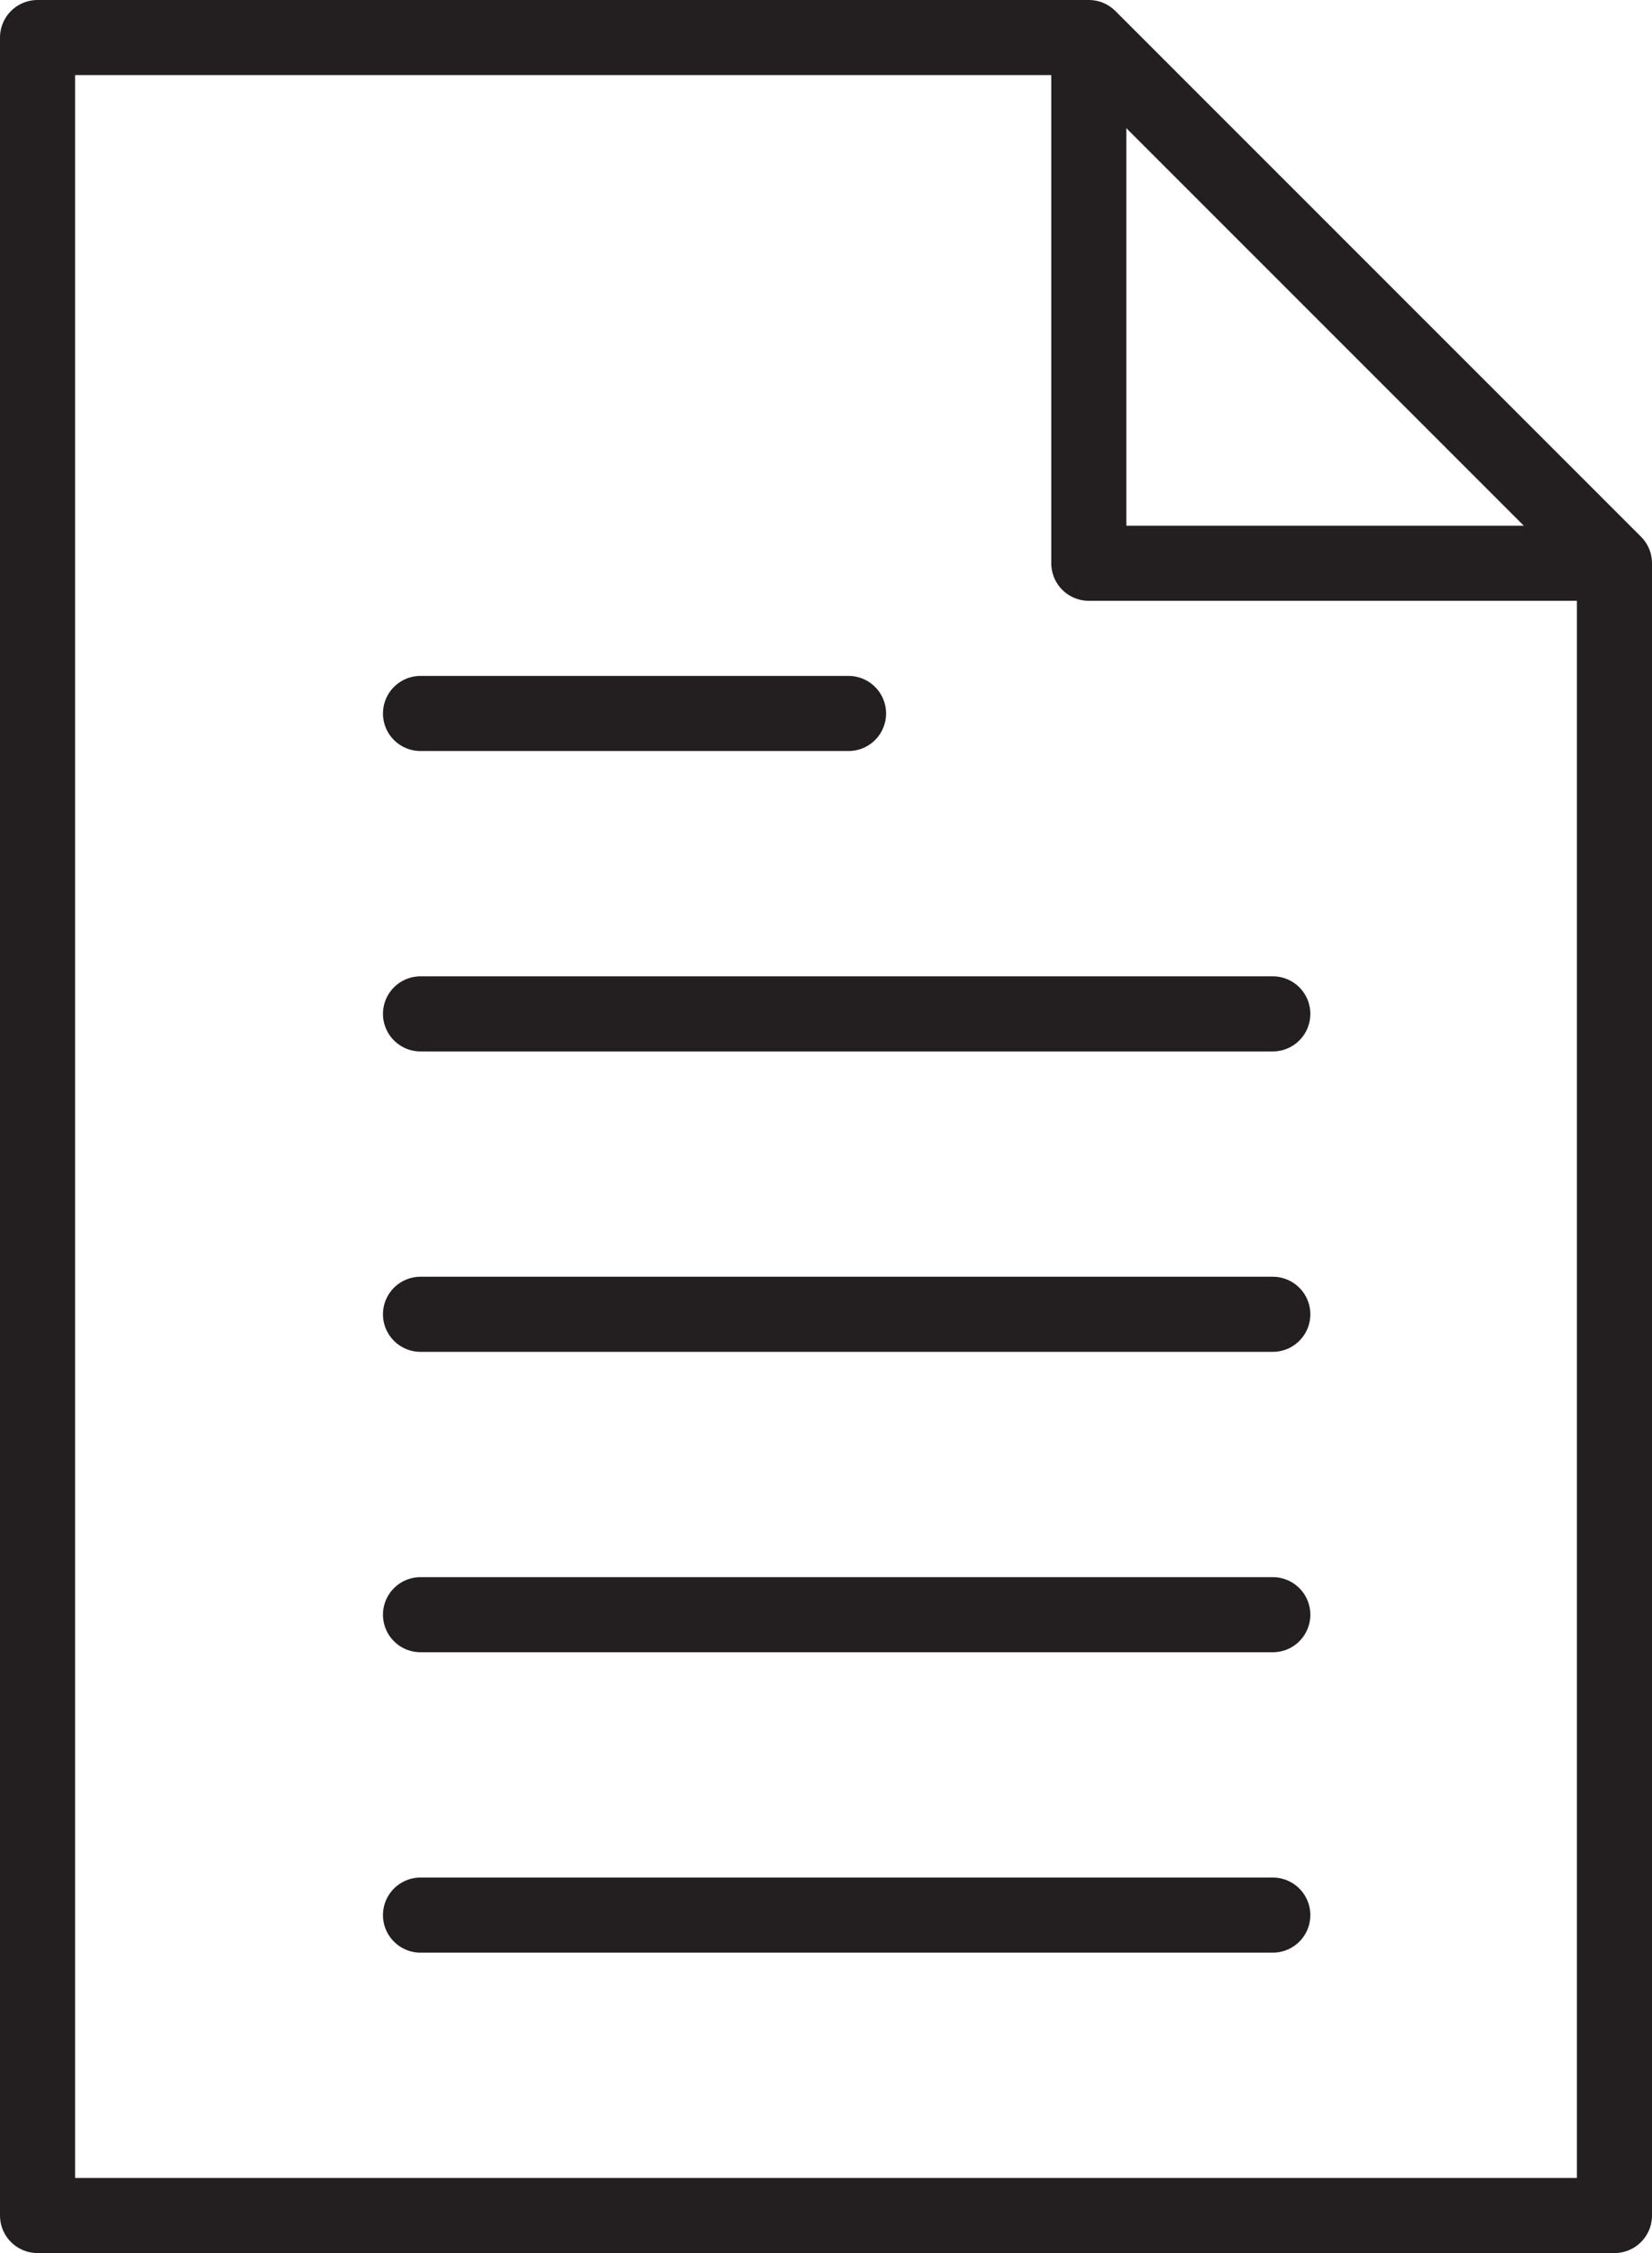
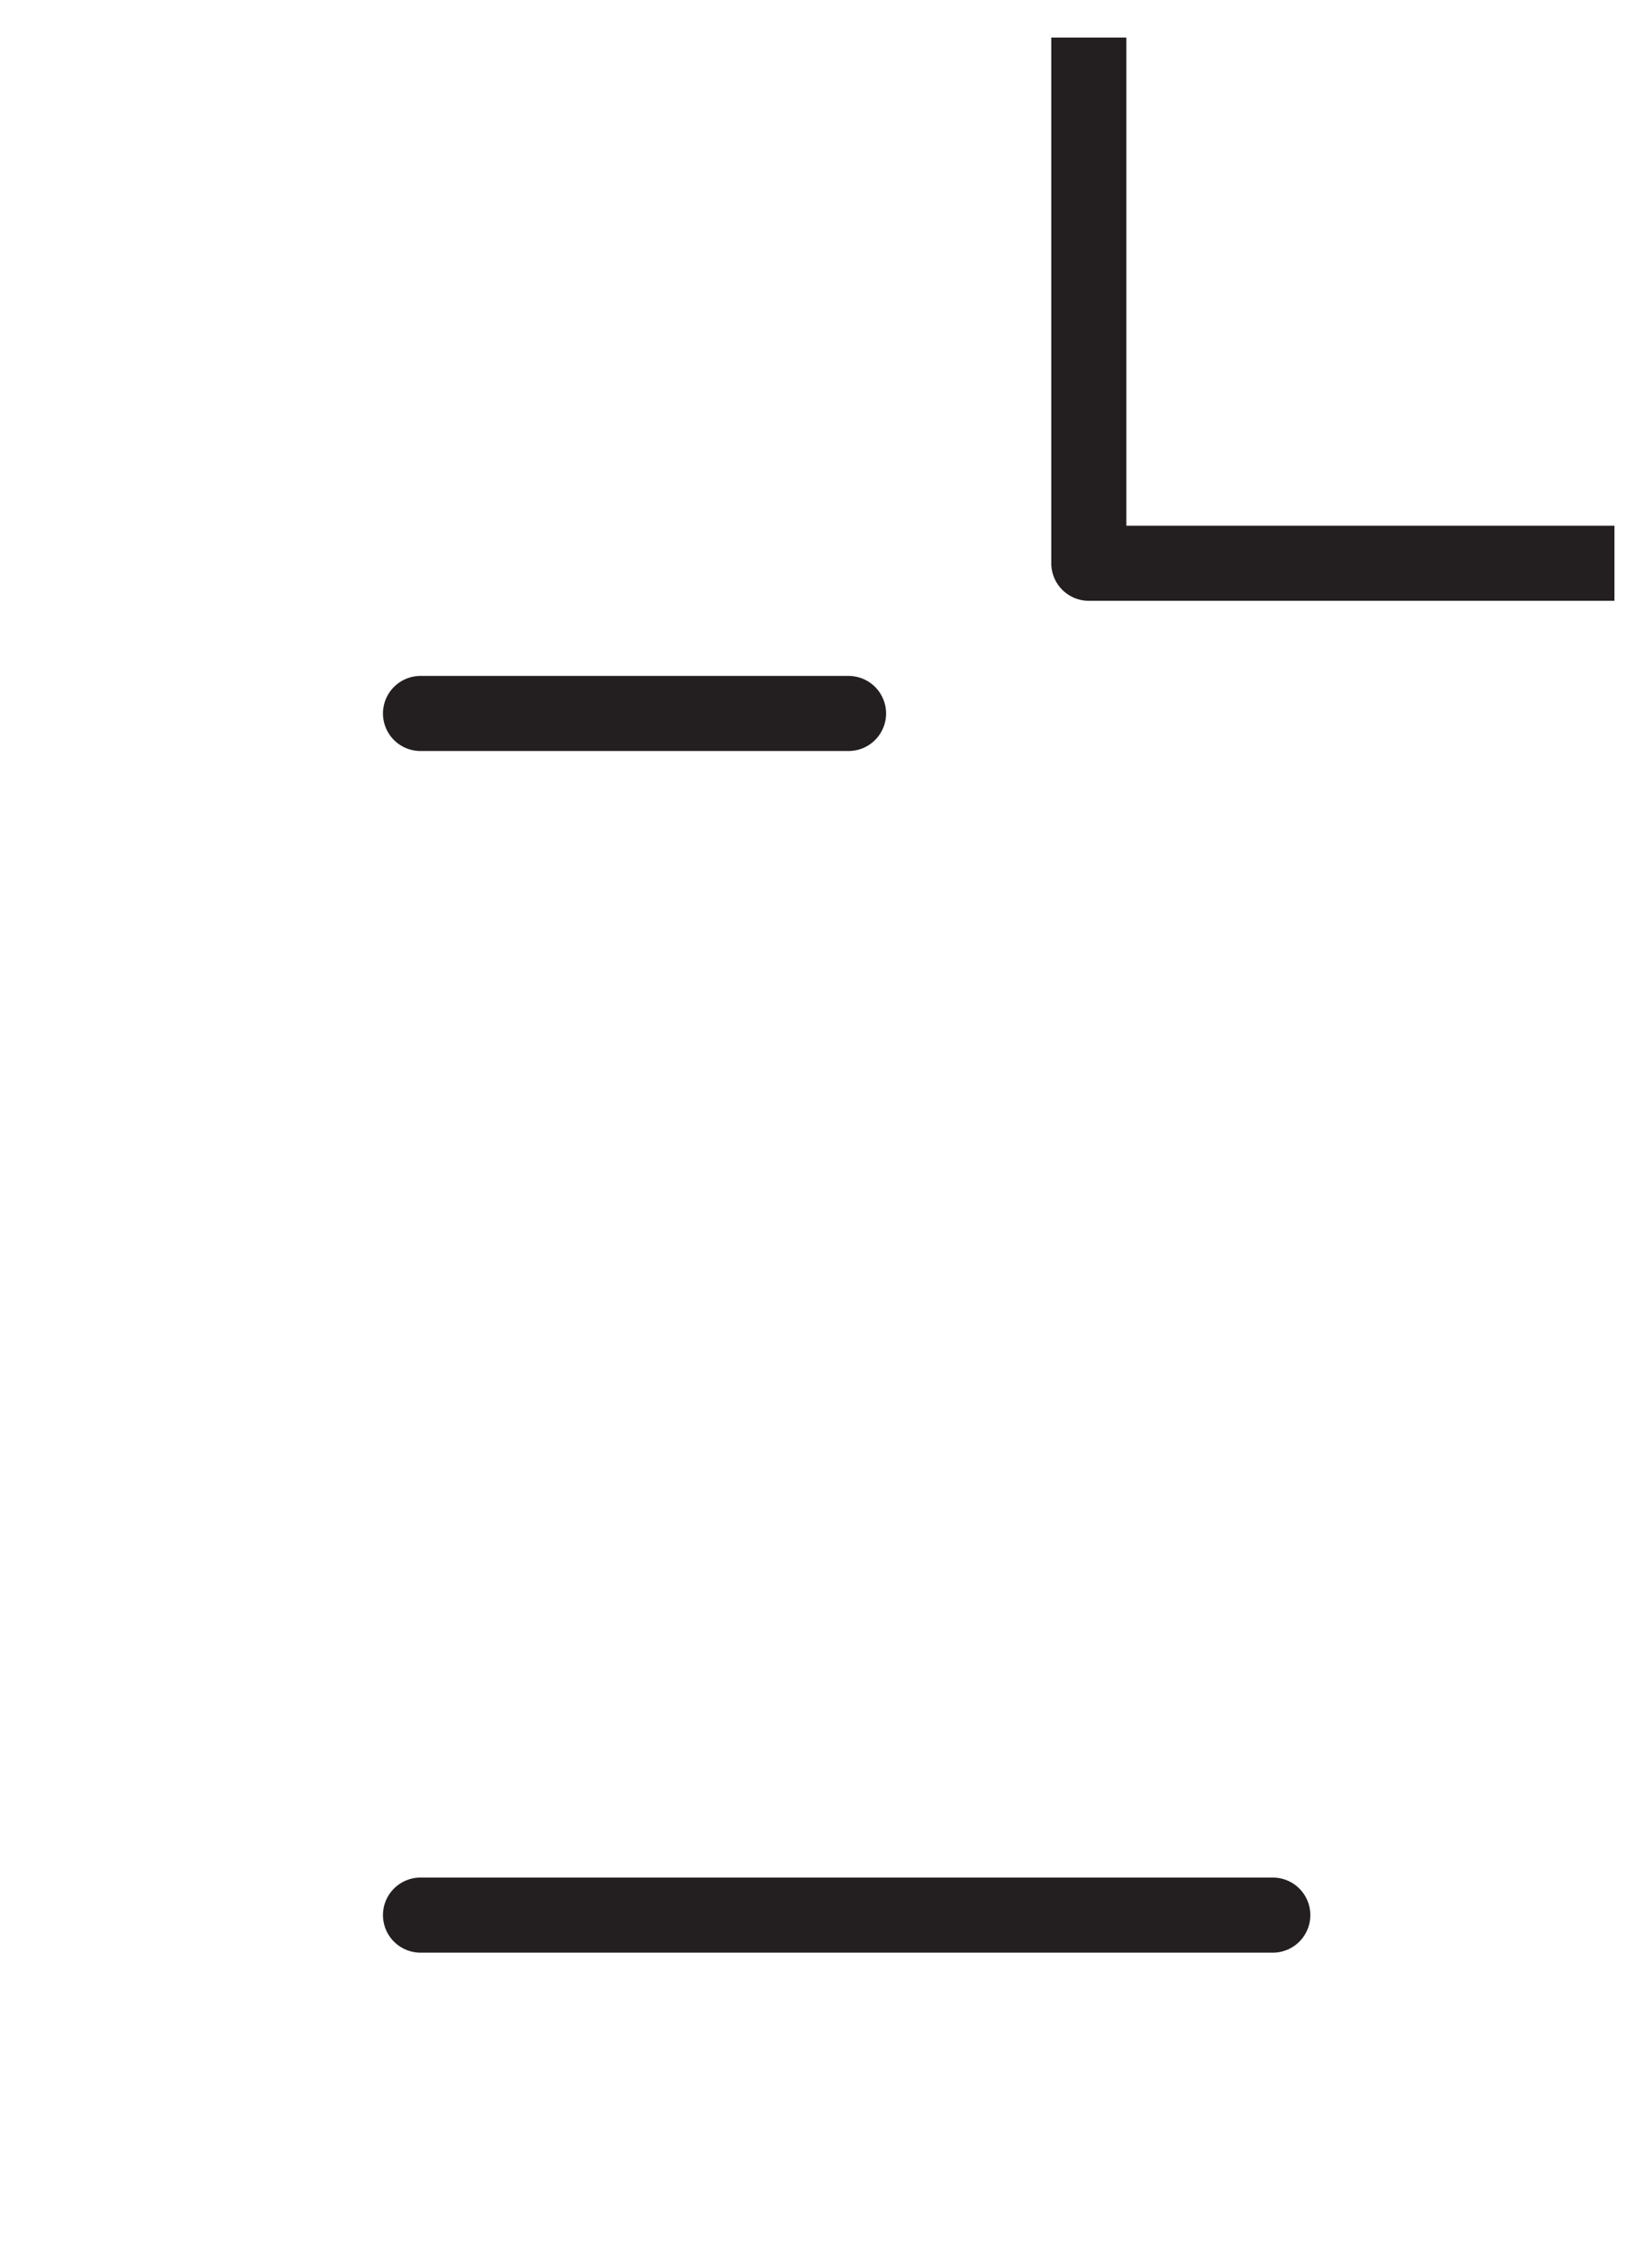
<svg xmlns="http://www.w3.org/2000/svg" version="1.1" x="0px" y="0px" width="44px" height="60px" viewBox="0 0 44 60" style="enable-background:new 0 0 44 60;" xml:space="preserve">
  <style type="text/css">
	.st0{fill:none;stroke:#231F20;stroke-width:2;stroke-linecap:round;stroke-linejoin:round;stroke-miterlimit:10;}
	.st1{fill:none;stroke:#231F20;stroke-width:2;stroke-linejoin:round;stroke-miterlimit:10;}
	.st2{fill:none;stroke:#231F20;stroke-width:2;stroke-linecap:round;stroke-miterlimit:10;}
</style>
  <defs>
</defs>
  <g>
-     <polygon class="st0" points="43,59 1,59 1,1 29,1 43,15  " />
    <polyline class="st1" points="29,1 29,15 43,15  " />
    <line class="st2" x1="11.2" y1="19" x2="22.6" y2="19" />
-     <line class="st2" x1="11.2" y1="27" x2="33.9" y2="27" />
-     <line class="st2" x1="11.2" y1="35" x2="33.9" y2="35" />
-     <line class="st2" x1="11.2" y1="43" x2="33.9" y2="43" />
    <line class="st2" x1="11.2" y1="51" x2="33.9" y2="51" />
  </g>
</svg>